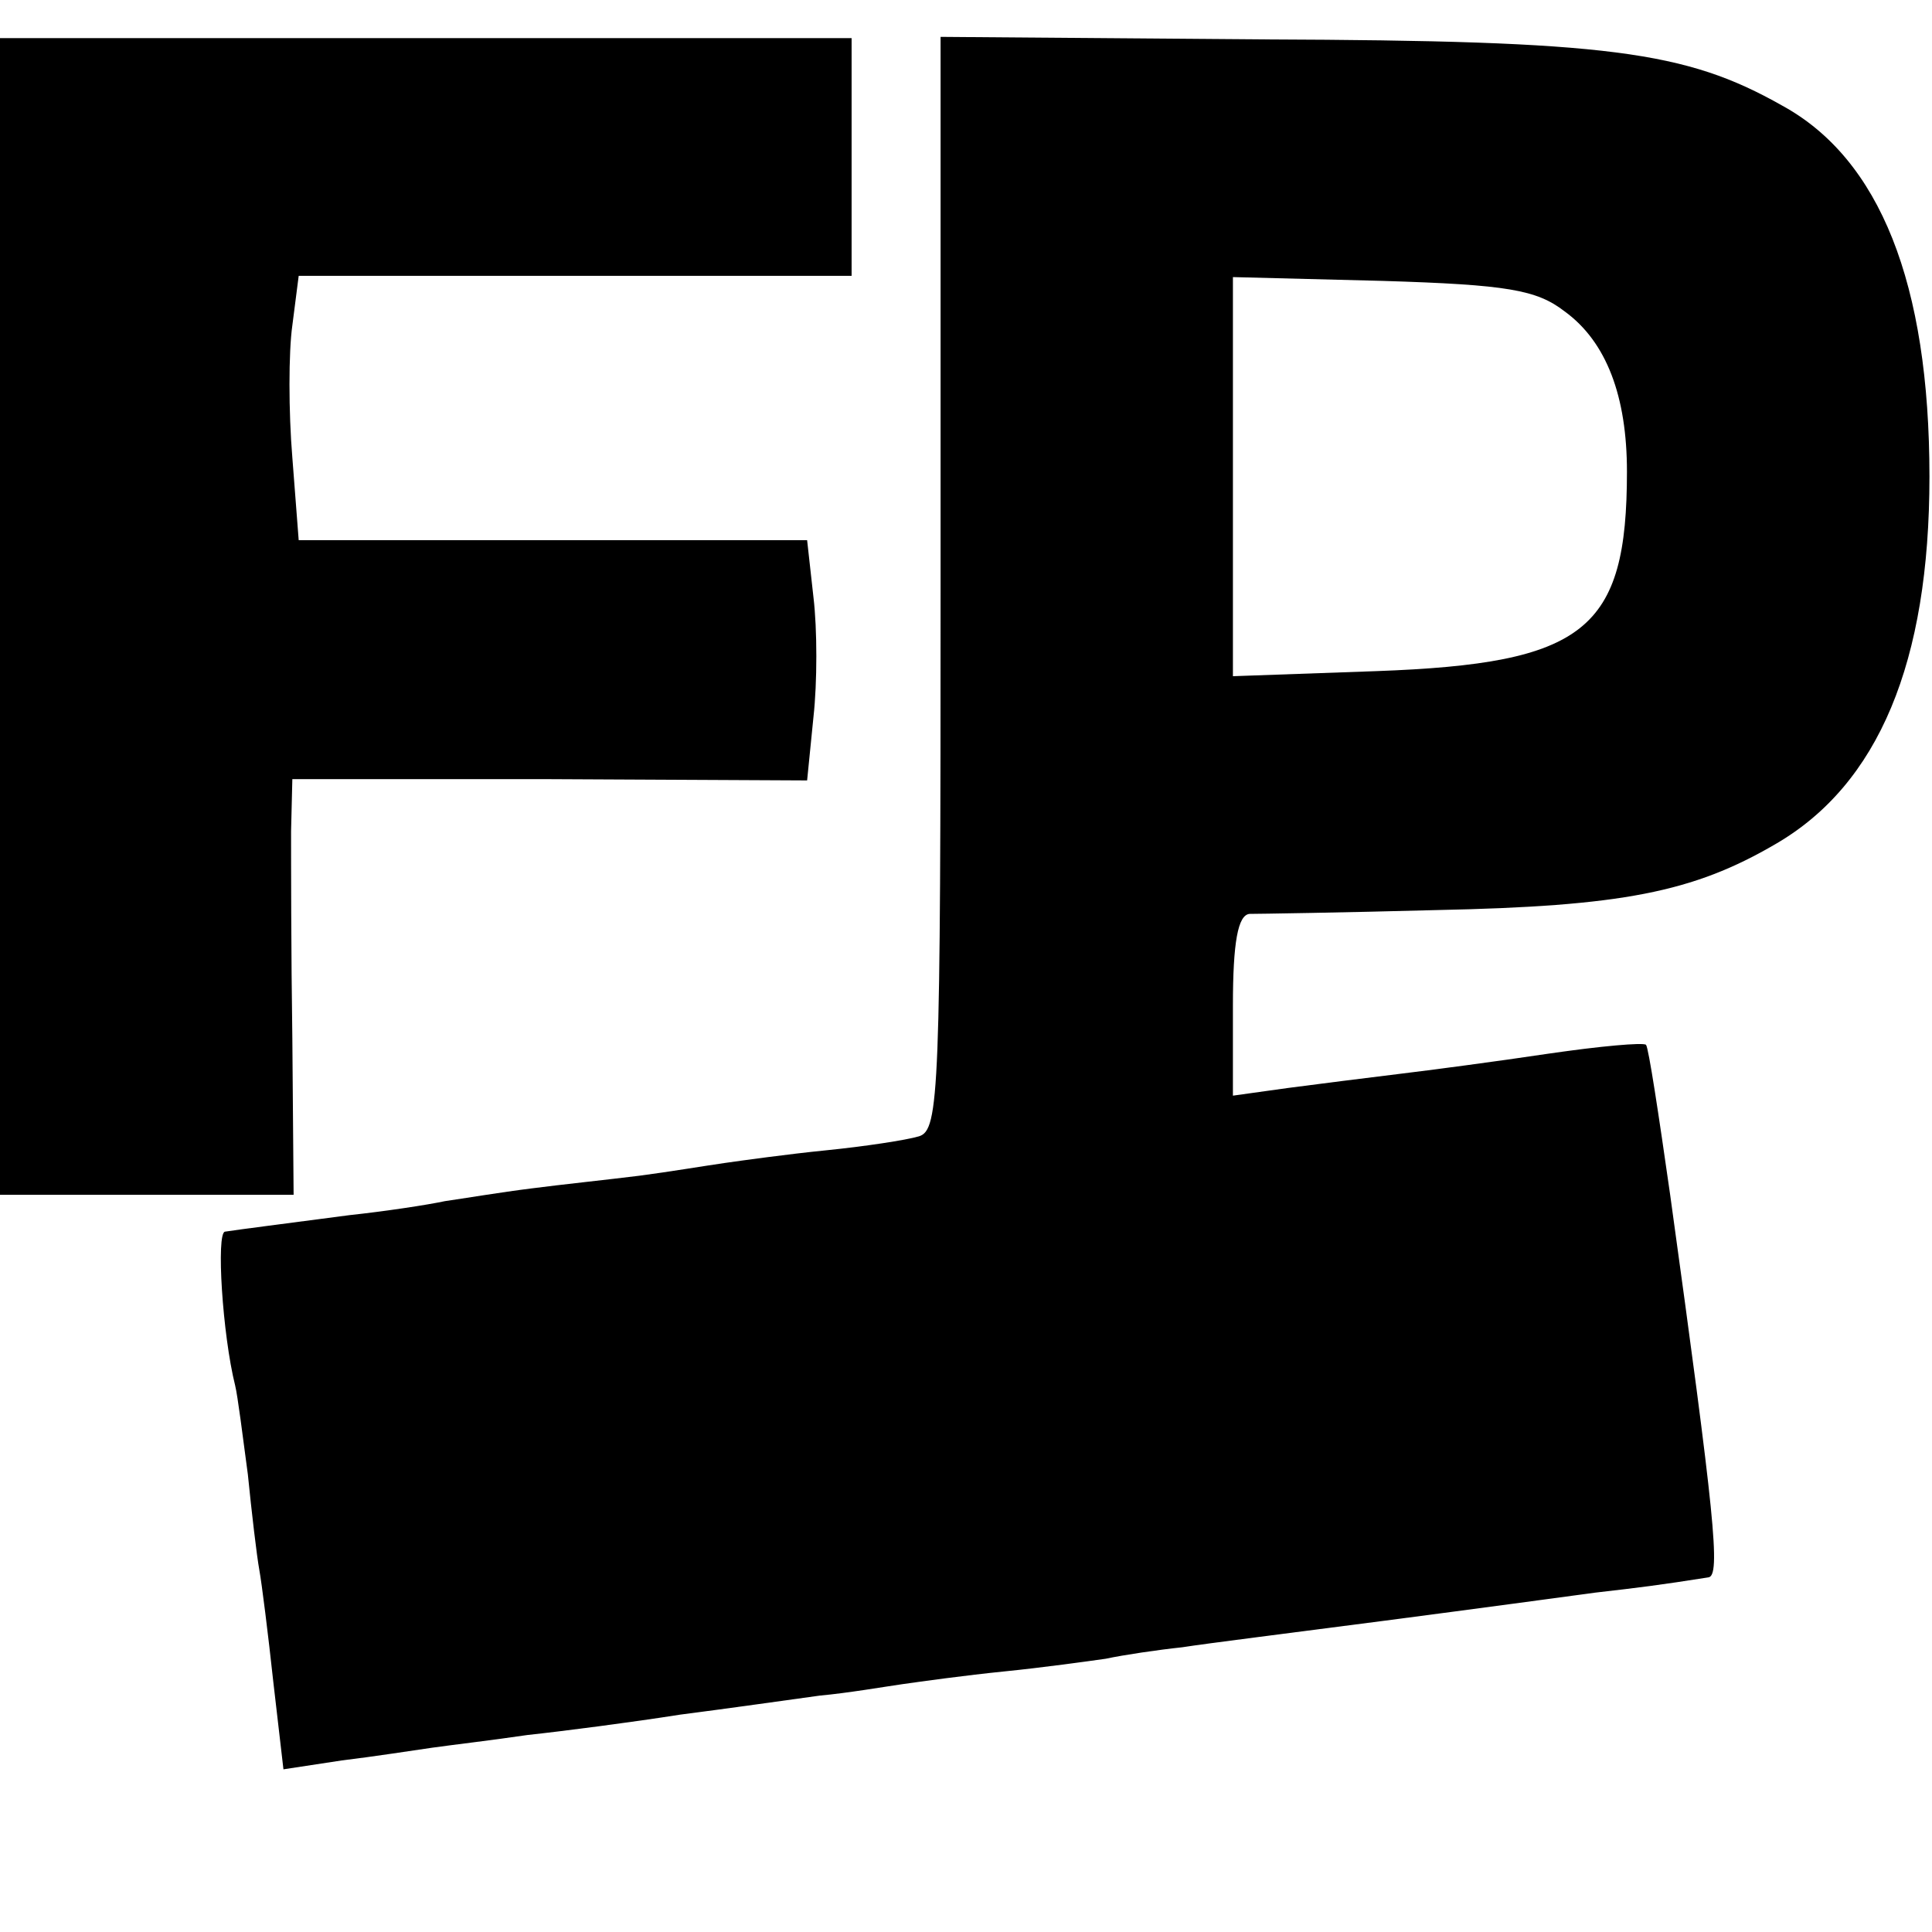
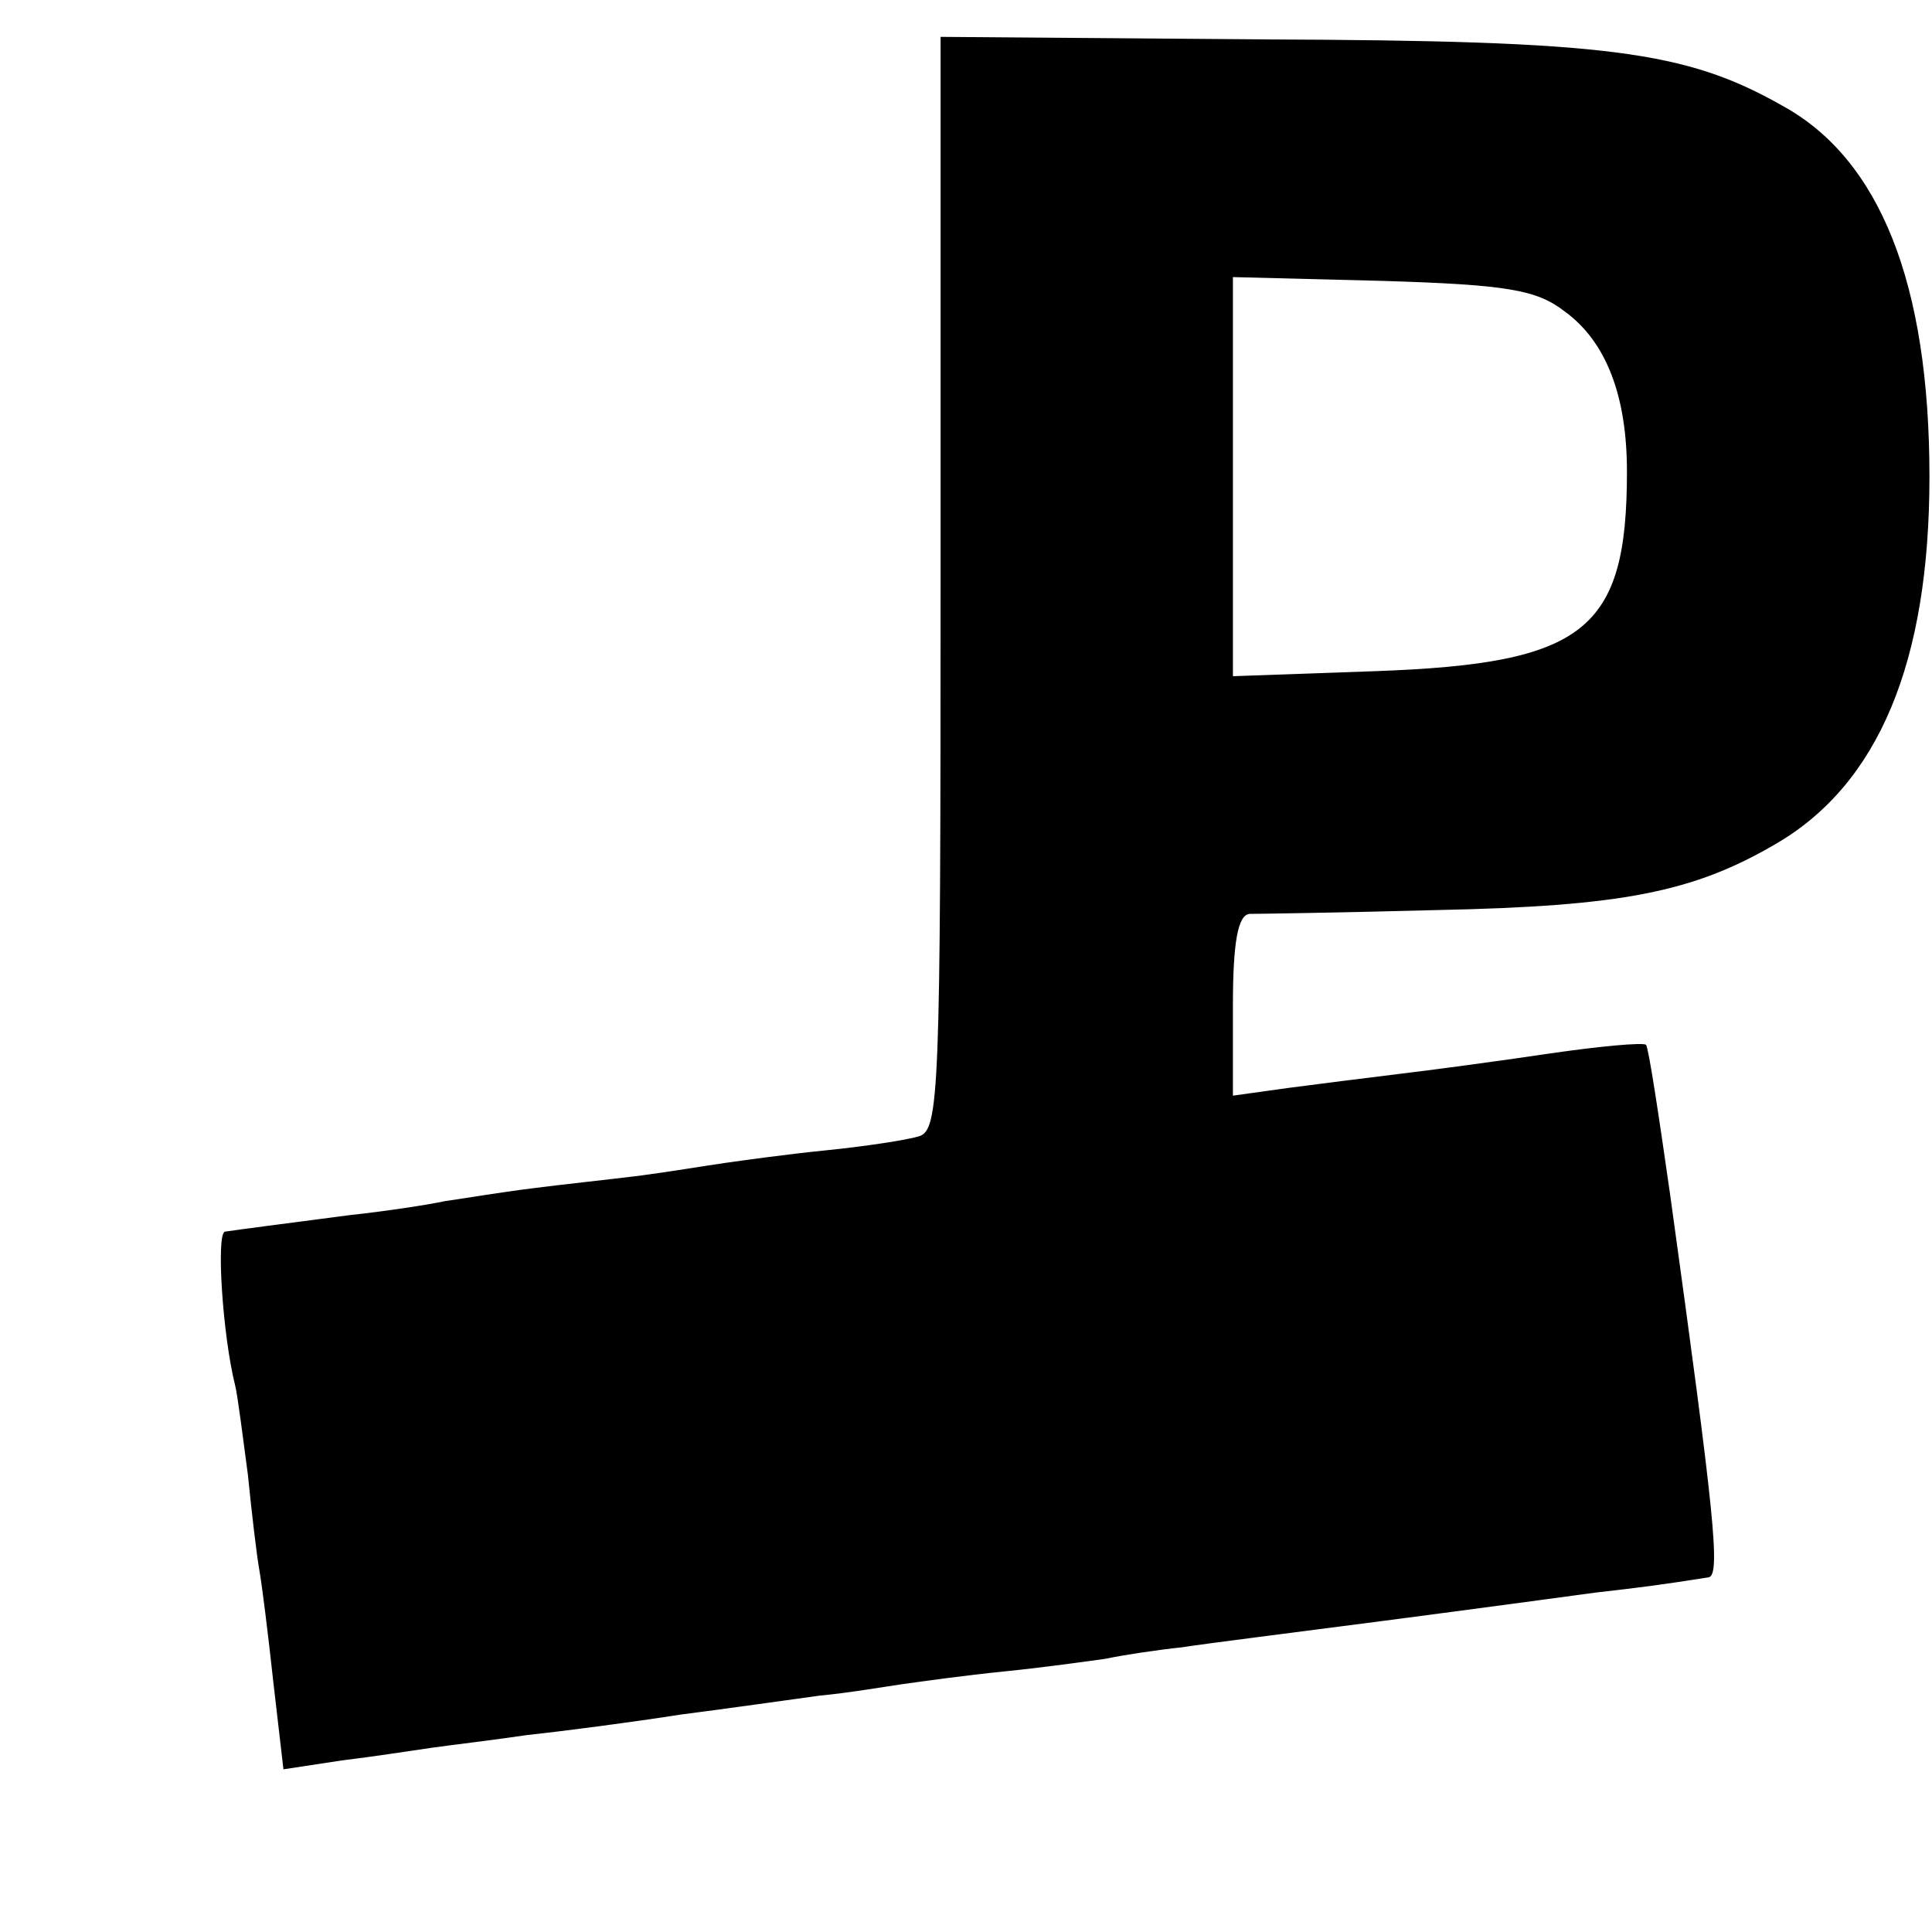
<svg xmlns="http://www.w3.org/2000/svg" version="1.0" width="152pt" height="152pt" viewBox="0 0 152 152" preserveAspectRatio="xMidYMid meet">
  <g transform="translate(0,152) scale(0.1,-0.1)" fill="#000000" stroke="none">
-     <path d="M0 1035 l0 -455 116 0 115 0 -1 123 c-1 67 -1 141 -1 163 l1 41 203 0 202 -1 5 50 c3 27 3 69 0 94 l-5 45 -200 0 -200 0 -5 65 c-3 36 -3 83 0 104 l5 39 218 0 217 0 0 93 0 94 -335 0 -335 0 0 -455z" />
    <path d="M740 1061 c0 -401 -1 -430 -17 -435 -10 -3 -43 -8 -73 -11 -30 -3 -66 -8 -80 -10 -14 -2 -44 -7 -67 -10 -24 -3 -62 -7 -85 -10 -24 -3 -54 -8 -68 -10 -14 -3 -47 -8 -75 -11 -53 -7 -85 -11 -98 -13 -7 -1 -2 -81 8 -121 2 -8 6 -40 10 -70 3 -30 7 -64 9 -75 2 -11 7 -51 11 -88 l8 -69 46 7 c25 3 57 8 71 10 14 2 48 6 75 10 28 3 82 10 120 16 39 5 88 12 110 15 22 2 51 7 65 9 14 2 50 7 80 10 30 3 66 8 80 10 14 3 41 7 60 9 19 3 91 12 160 21 69 9 143 19 165 22 35 4 51 6 89 12 10 1 5 48 -30 301 -9 63 -17 116 -19 118 -2 2 -36 -1 -77 -7 -40 -6 -93 -13 -118 -16 -25 -3 -64 -8 -87 -11 l-43 -6 0 71 c0 50 4 71 13 72 6 0 73 1 147 3 146 3 202 14 267 52 81 47 121 143 121 289 0 152 -39 250 -116 292 -76 43 -137 51 -407 52 l-255 2 0 -430z m491 214 c33 -24 49 -67 49 -126 0 -125 -33 -151 -197 -157 l-113 -4 0 157 0 157 118 -3 c98 -3 121 -7 143 -24z" />
  </g>
</svg>